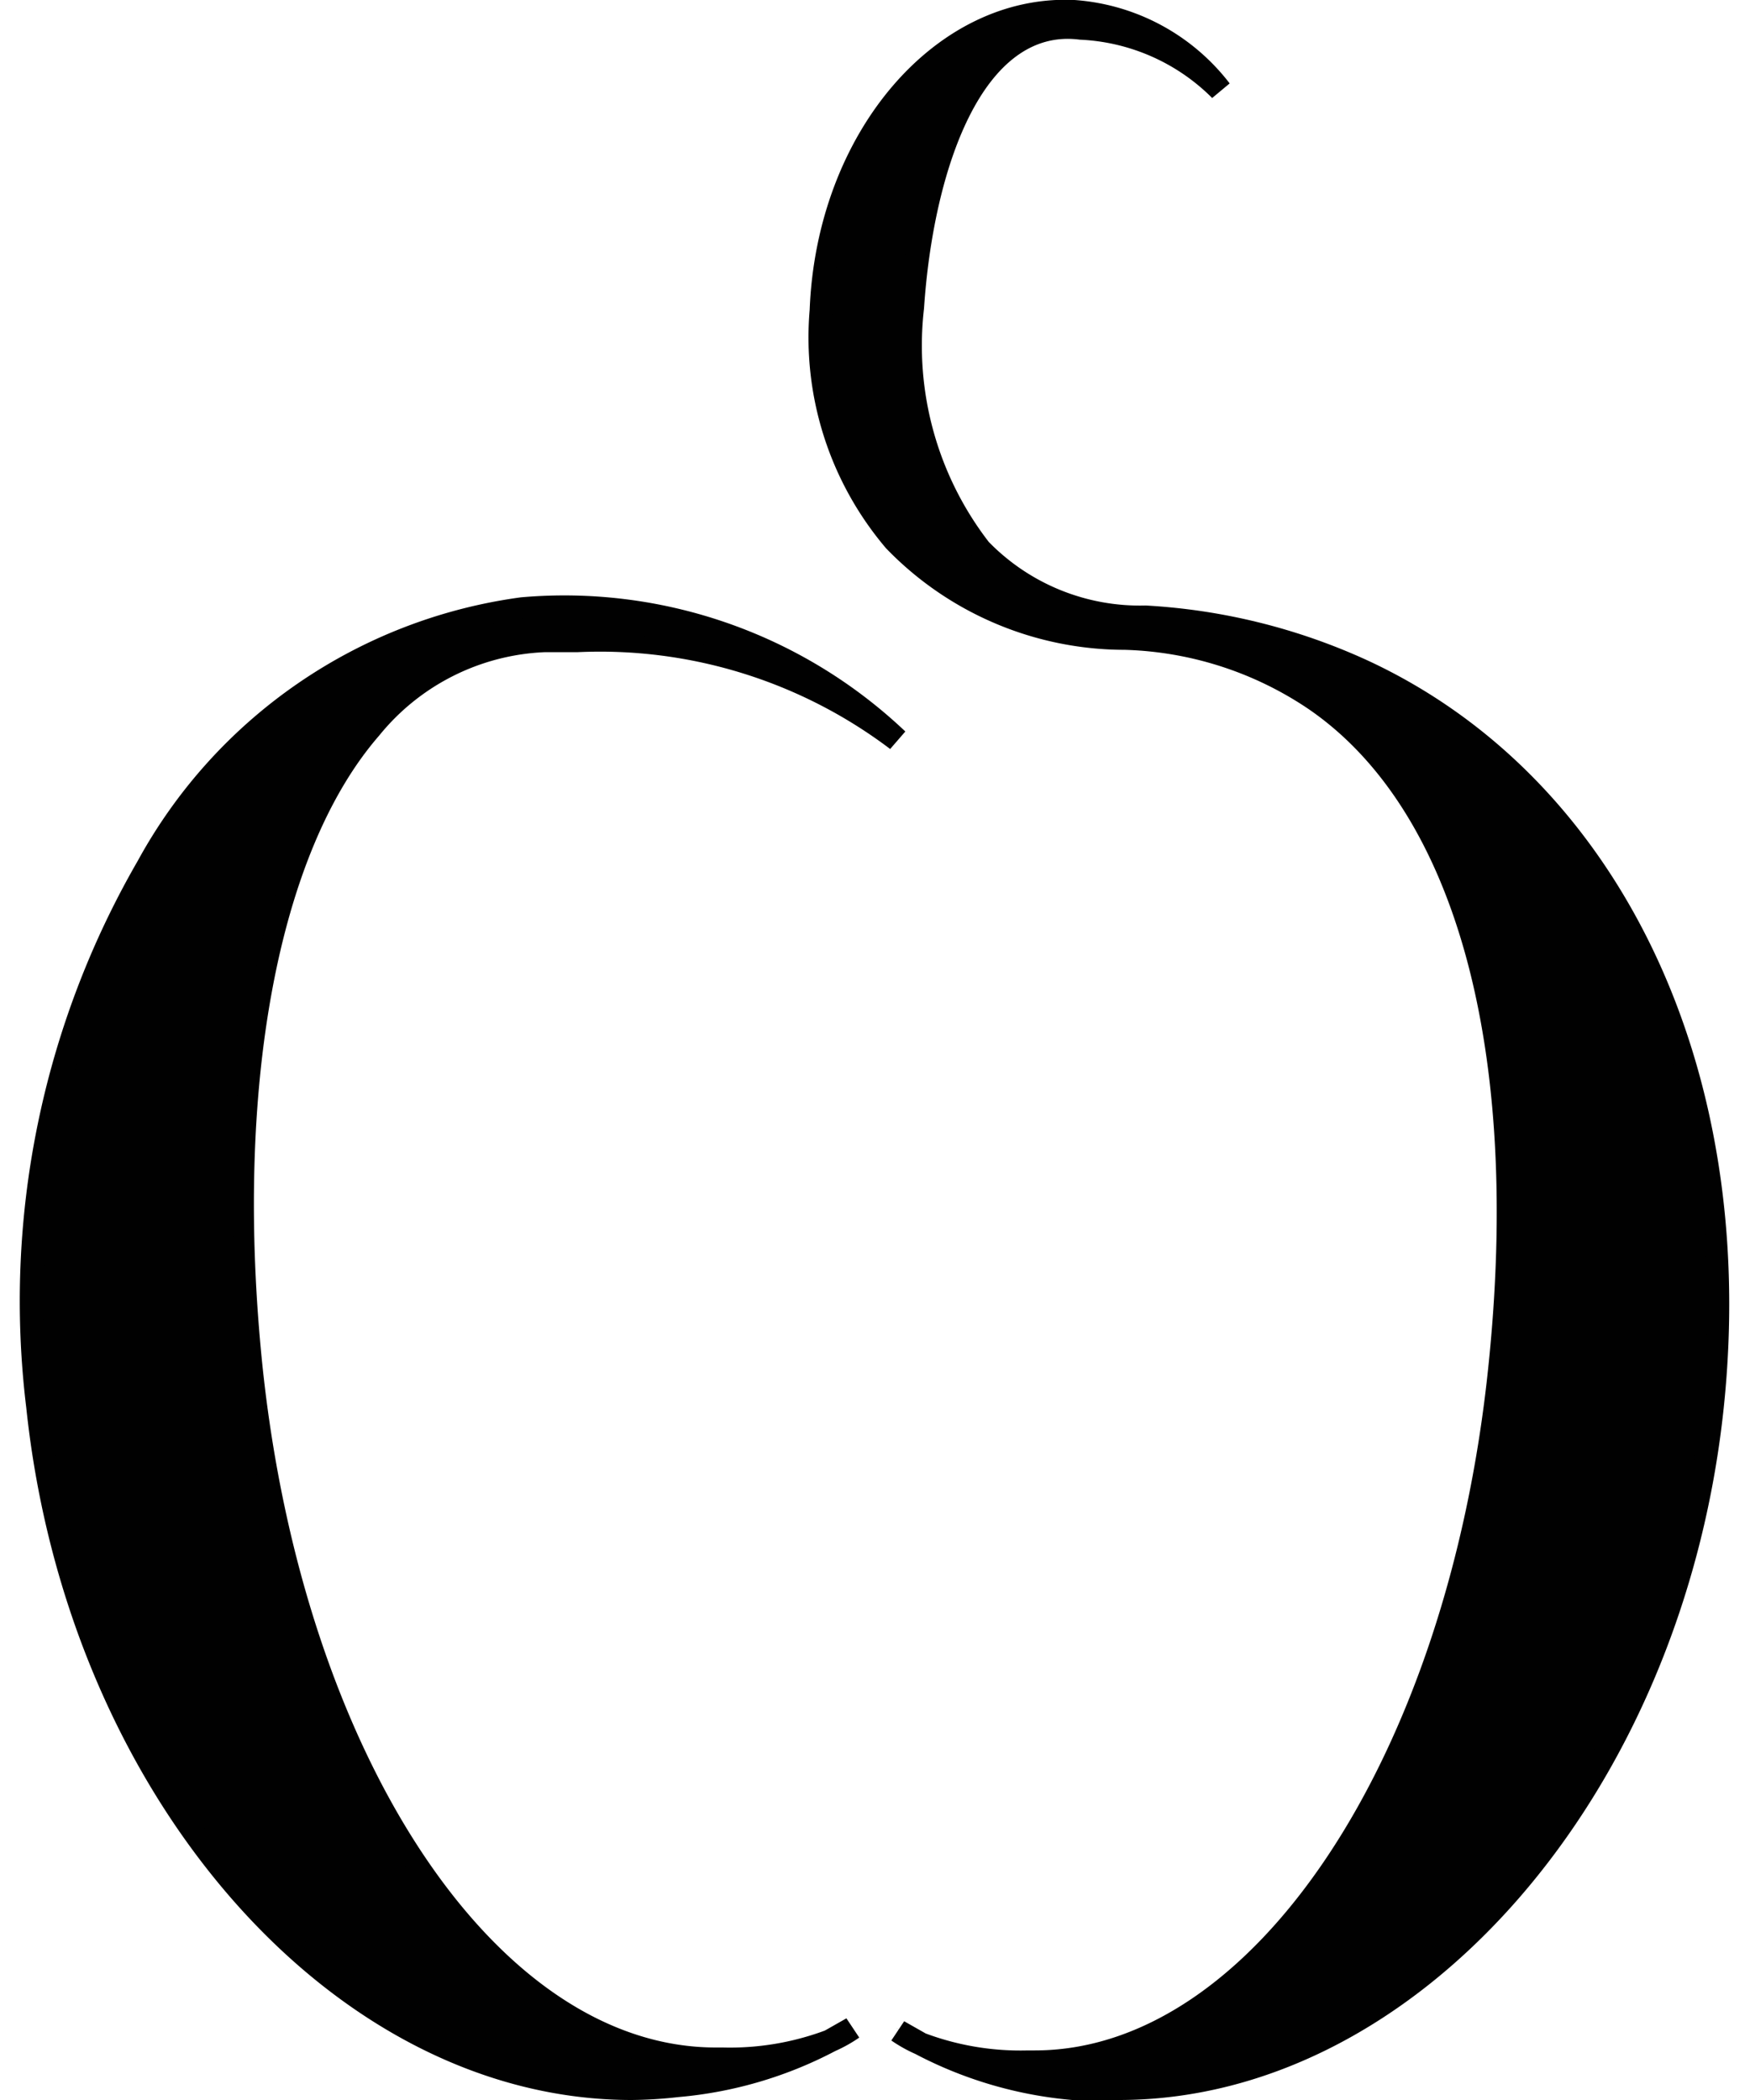
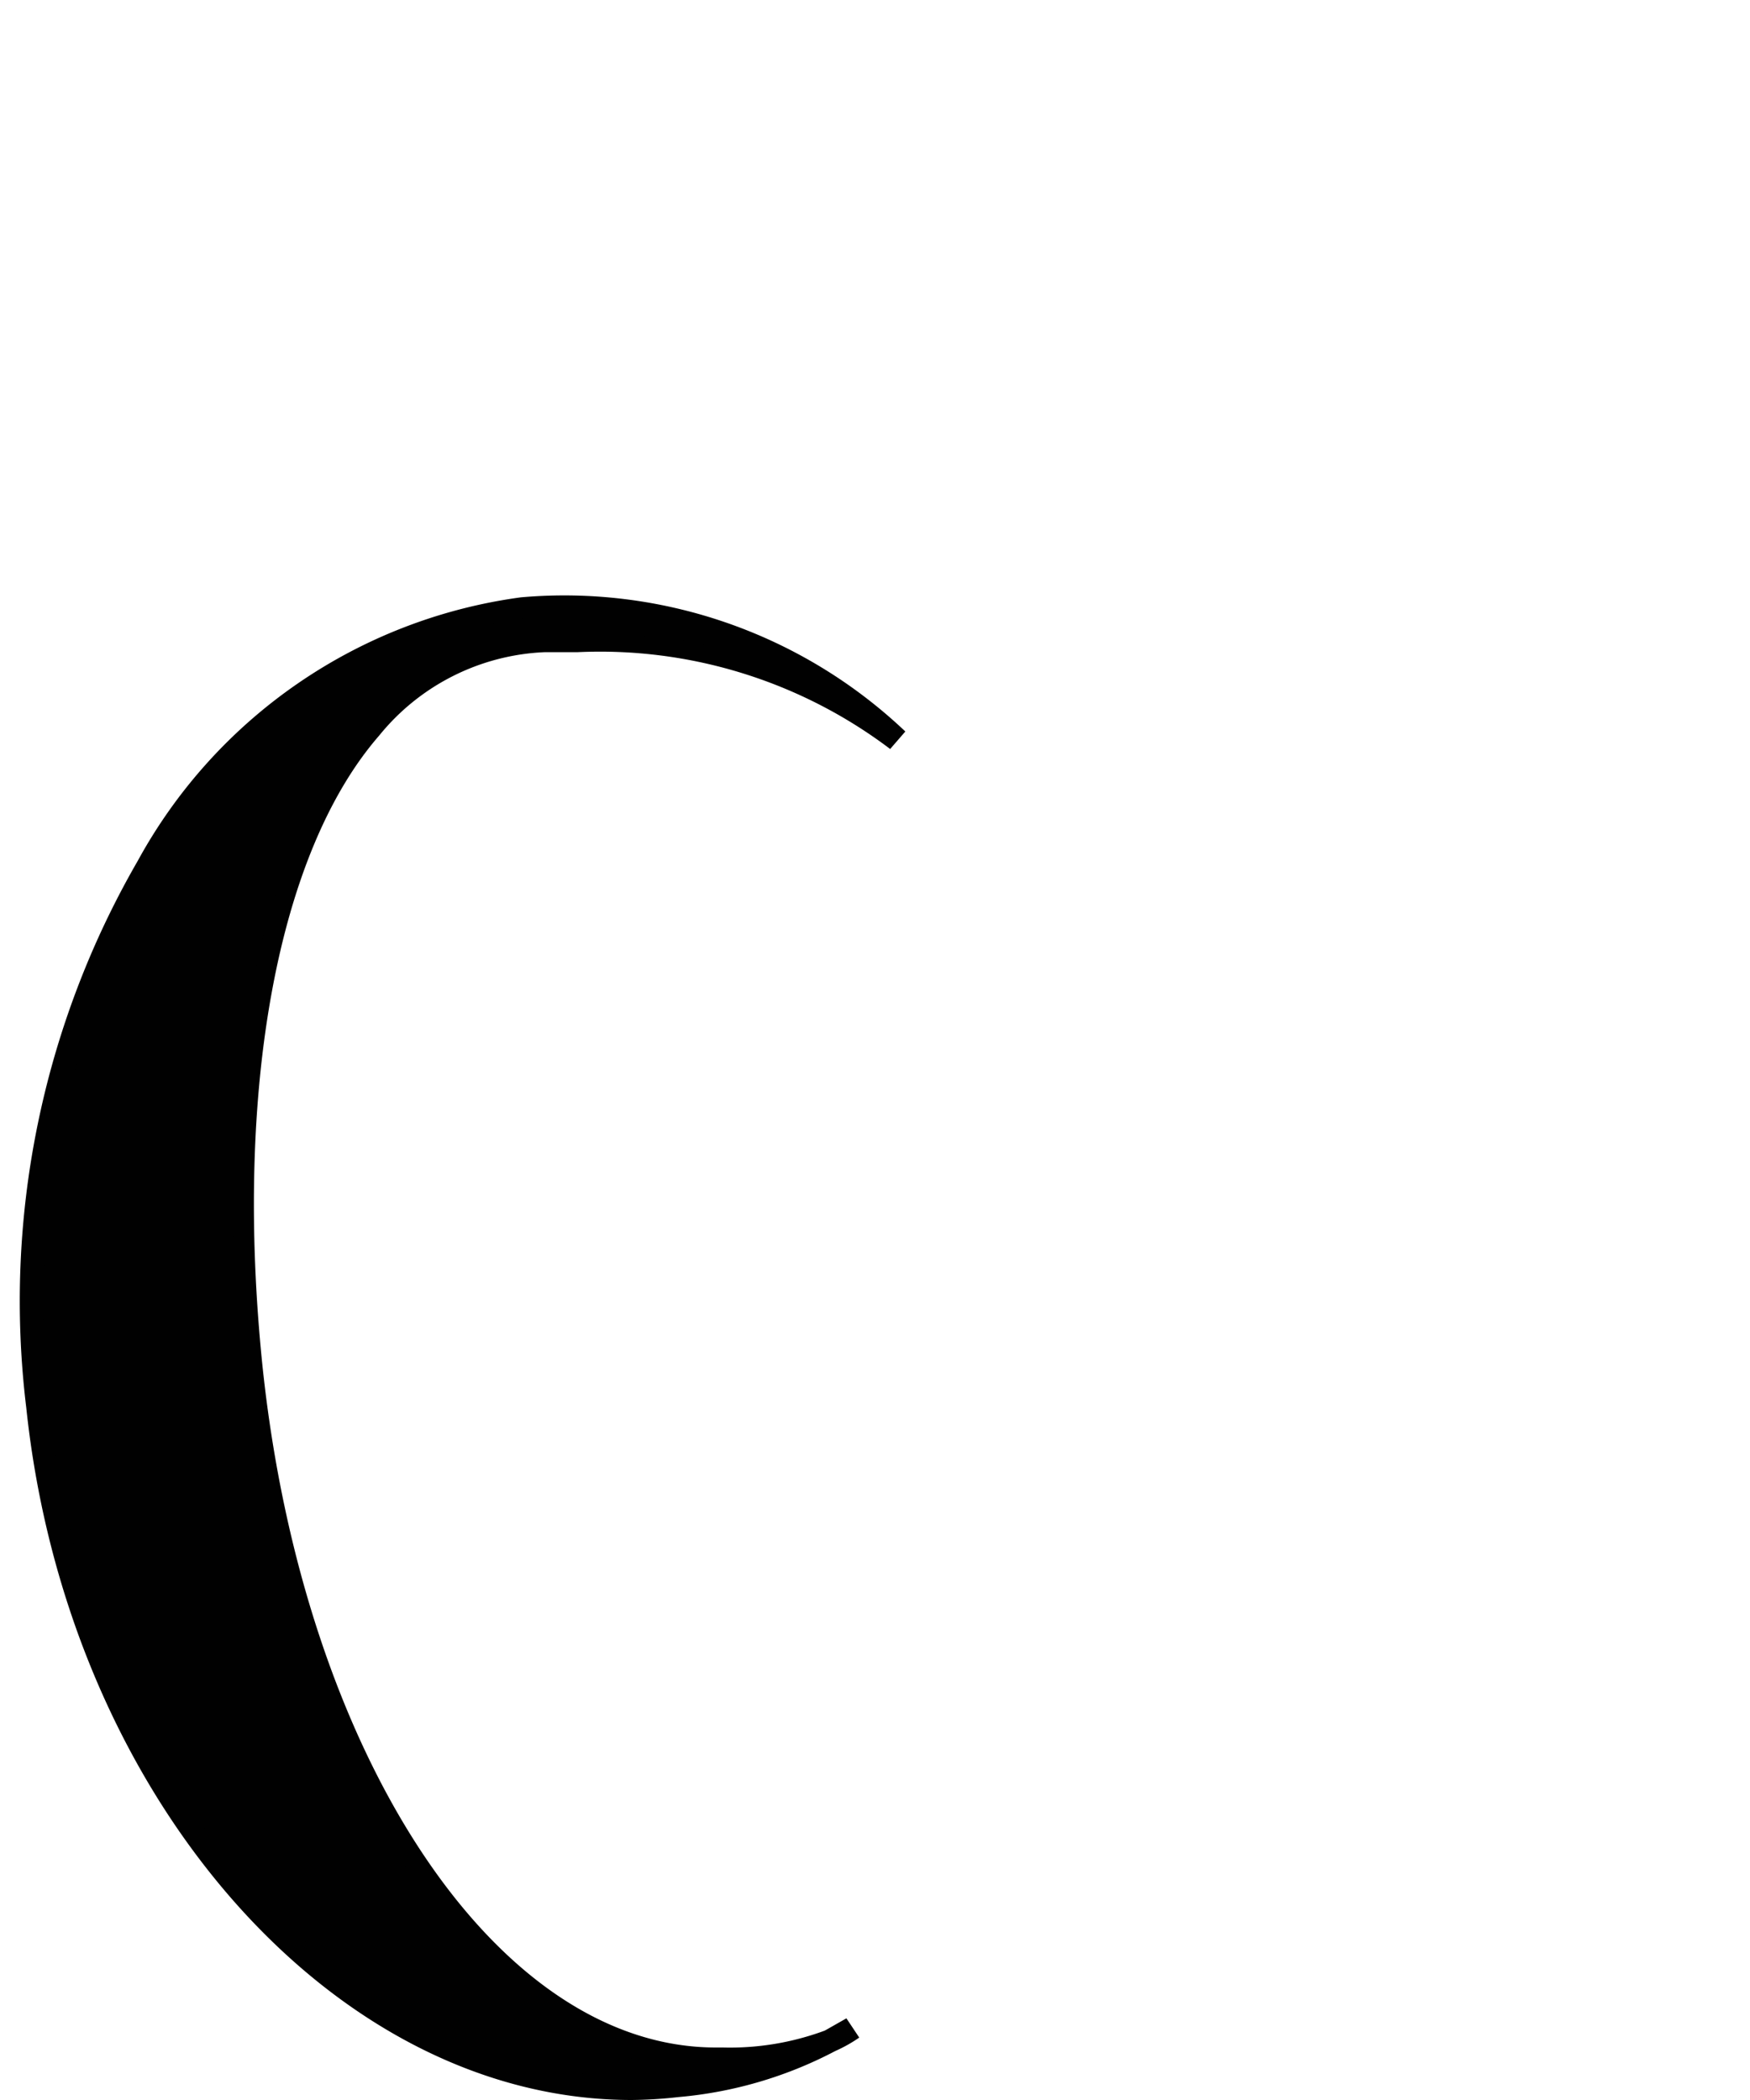
<svg xmlns="http://www.w3.org/2000/svg" id="Layer_1" data-name="Layer 1" width="30" height="36" viewBox="0 0 30 36">
  <defs>
    <style>.cls-1{fill:#010101;}</style>
  </defs>
  <title>Artboard 1</title>
  <g id="g2414">
    <g id="path2416">
      <path class="cls-1" d="M15.38,12.7a8.31,8.31,0,0,0-6.44-2.26c-5.32.56-9,6.68-8.3,13.67s5.64,12.21,11,11.65a6.91,6.91,0,0,0,3-1,3.9,3.9,0,0,1-2.21.52C8.42,35.41,5,30,4.32,23.44s1-12.29,5-12.45a8.56,8.56,0,0,1,6.05,1.71" />
    </g>
    <g id="path2418">
      <path class="cls-1" d="M10.83,36C5.71,36,1.15,30.79.45,24.13a15.09,15.09,0,0,1,1.91-9.37,8.83,8.83,0,0,1,6.57-4.52,8.49,8.49,0,0,1,6.59,2.3l-.26.3h0l.06-.07-.06.07A8.25,8.25,0,0,0,9.9,11.18H9.34A3.86,3.86,0,0,0,6.5,12.61c-1.74,2-2.49,6.06-2,10.81.7,6.66,4,11.68,7.77,11.68h.12a4.68,4.68,0,0,0,1.75-.29l.37-.21.22.33a2.51,2.51,0,0,1-.41.23,7.09,7.09,0,0,1-2.69.79A7.73,7.73,0,0,1,10.83,36ZM9.72,10.6a7.34,7.34,0,0,0-.76,0A8.45,8.45,0,0,0,2.7,15,14.7,14.7,0,0,0,.84,24.09c.68,6.46,5.06,11.51,10,11.51a7.31,7.31,0,0,0,.76,0l.55-.07c-3.87-.13-7.3-5.26-8-12-.51-4.86.27-9,2.08-11.11a4.24,4.24,0,0,1,3.13-1.56,11.62,11.62,0,0,1,2.83.21A7.68,7.68,0,0,0,9.72,10.6Z" />
    </g>
    <g id="path2420">
-       <path class="cls-1" d="M19.63,10.58a10.27,10.27,0,0,1,3.72.92c4.34,2,6.59,7,6,12.61-.73,7-5.64,12.21-11,11.65a6.91,6.91,0,0,1-3-1,3.89,3.89,0,0,0,2.21.52c4,.12,7.4-5.27,8.09-11.86.53-5-.31-9.57-3.19-11.51a6.1,6.1,0,0,0-3.24-1c-3.65-.18-5.34-2.66-5.18-5.61S16.17.08,18.41.2a3.49,3.49,0,0,1,2.52,1.36A3.59,3.59,0,0,0,18.54.45c-1.69-.2-2.75,2.06-2.9,4.83s.91,5.23,4,5.3" />
-     </g>
+       </g>
    <g id="path2422">
-       <path class="cls-1" d="M19.18,36a7.73,7.73,0,0,1-.8,0,7.09,7.09,0,0,1-2.69-.79,2.51,2.51,0,0,1-.41-.23l.22-.33.37.21a4.66,4.66,0,0,0,1.75.29h.12c3.73,0,7.07-5,7.77-11.68.58-5.48-.56-9.61-3.1-11.33a5.93,5.93,0,0,0-3.13-1A5.69,5.69,0,0,1,15.19,9.4a5.58,5.58,0,0,1-1.31-4.09C14,2.26,16.05-.11,18.42,0a3.68,3.68,0,0,1,2.66,1.43l-.3.25a3.42,3.42,0,0,0-2.27-1C16.85.46,16,2.89,15.84,5.29a5.51,5.51,0,0,0,1.11,4,3.62,3.62,0,0,0,2.69,1.09,10.5,10.5,0,0,1,3.8.94c4.32,2,6.72,7,6.11,12.81C28.85,30.79,24.29,36,19.18,36Zm-1.31-.51.55.08a7.31,7.31,0,0,0,.76,0c4.92,0,9.3-5.06,10-11.51.59-5.6-1.72-10.48-5.89-12.41a9.92,9.92,0,0,0-3-.84,6,6,0,0,1,2.31.92c2.71,1.83,3.88,6,3.28,11.69C25.17,30.24,21.74,35.36,17.87,35.49Zm-.51-35c-1.67.51-3,2.44-3.09,4.8a5.19,5.19,0,0,0,1.21,3.8,5.09,5.09,0,0,0,3.24,1.55,3.72,3.72,0,0,1-2.06-1.12,5.88,5.88,0,0,1-1.22-4.29C15.57,2.93,16.3,1.18,17.36.53Z" />
-     </g>
+       </g>
  </g>
</svg>